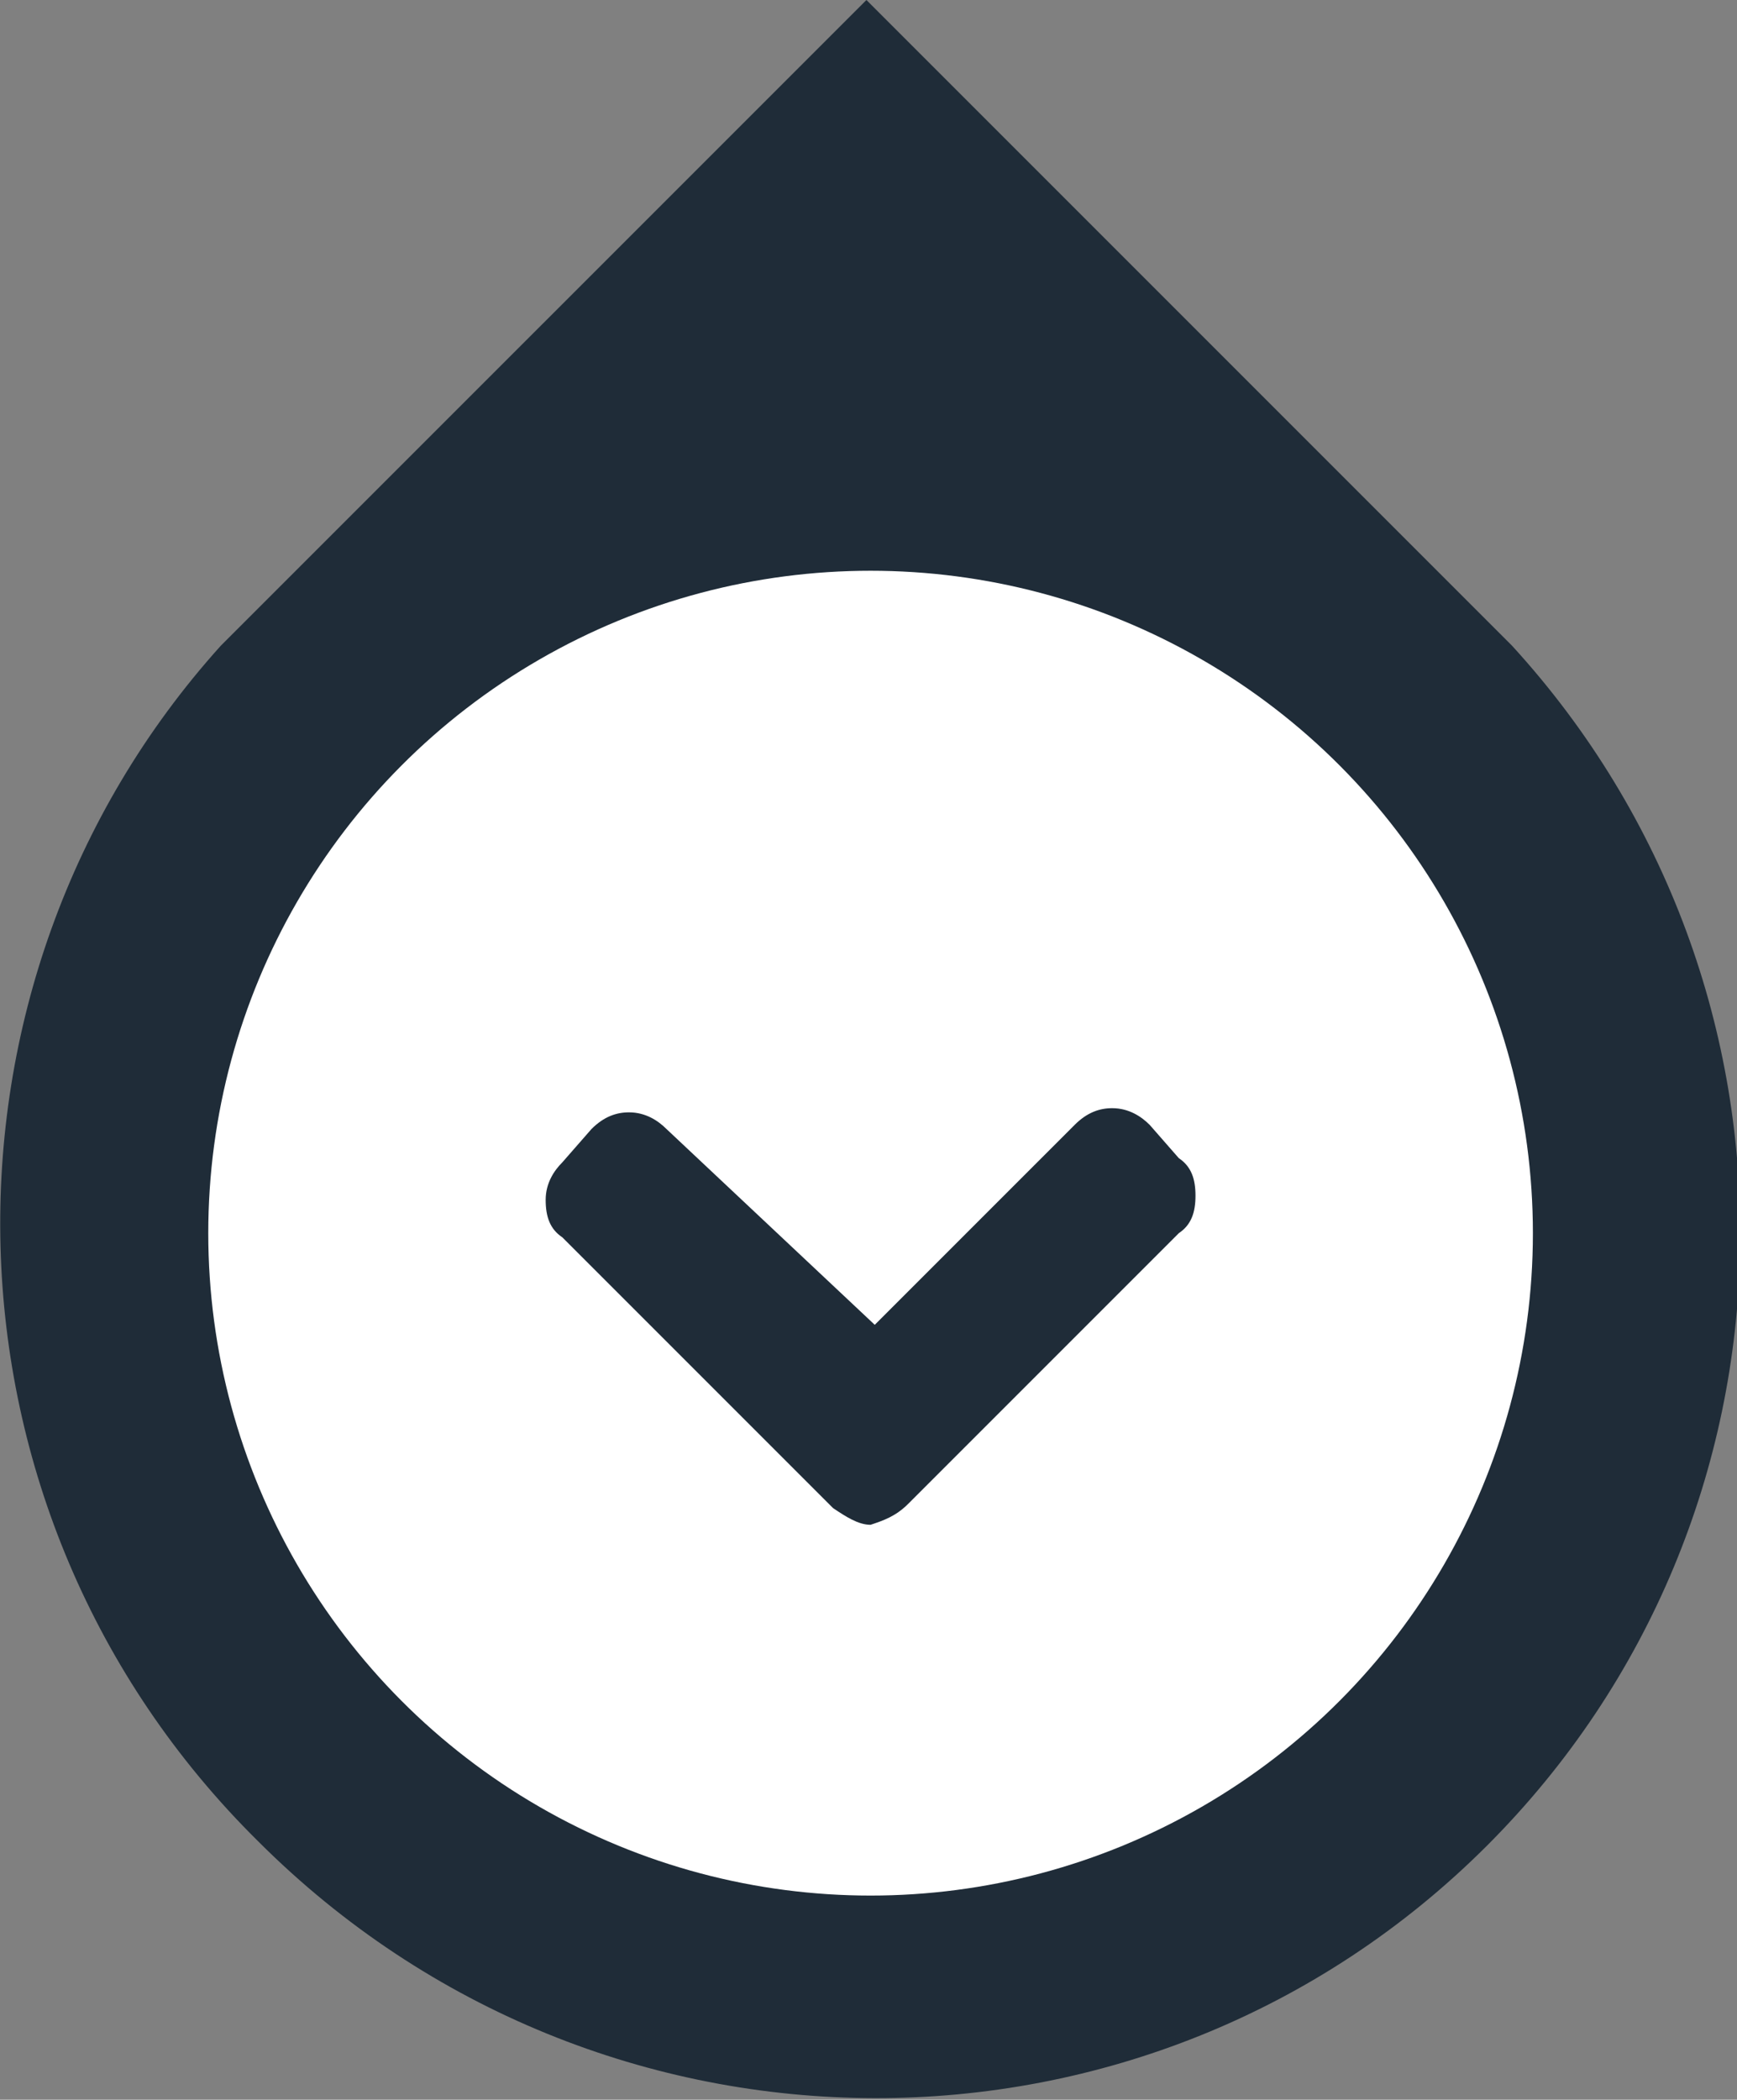
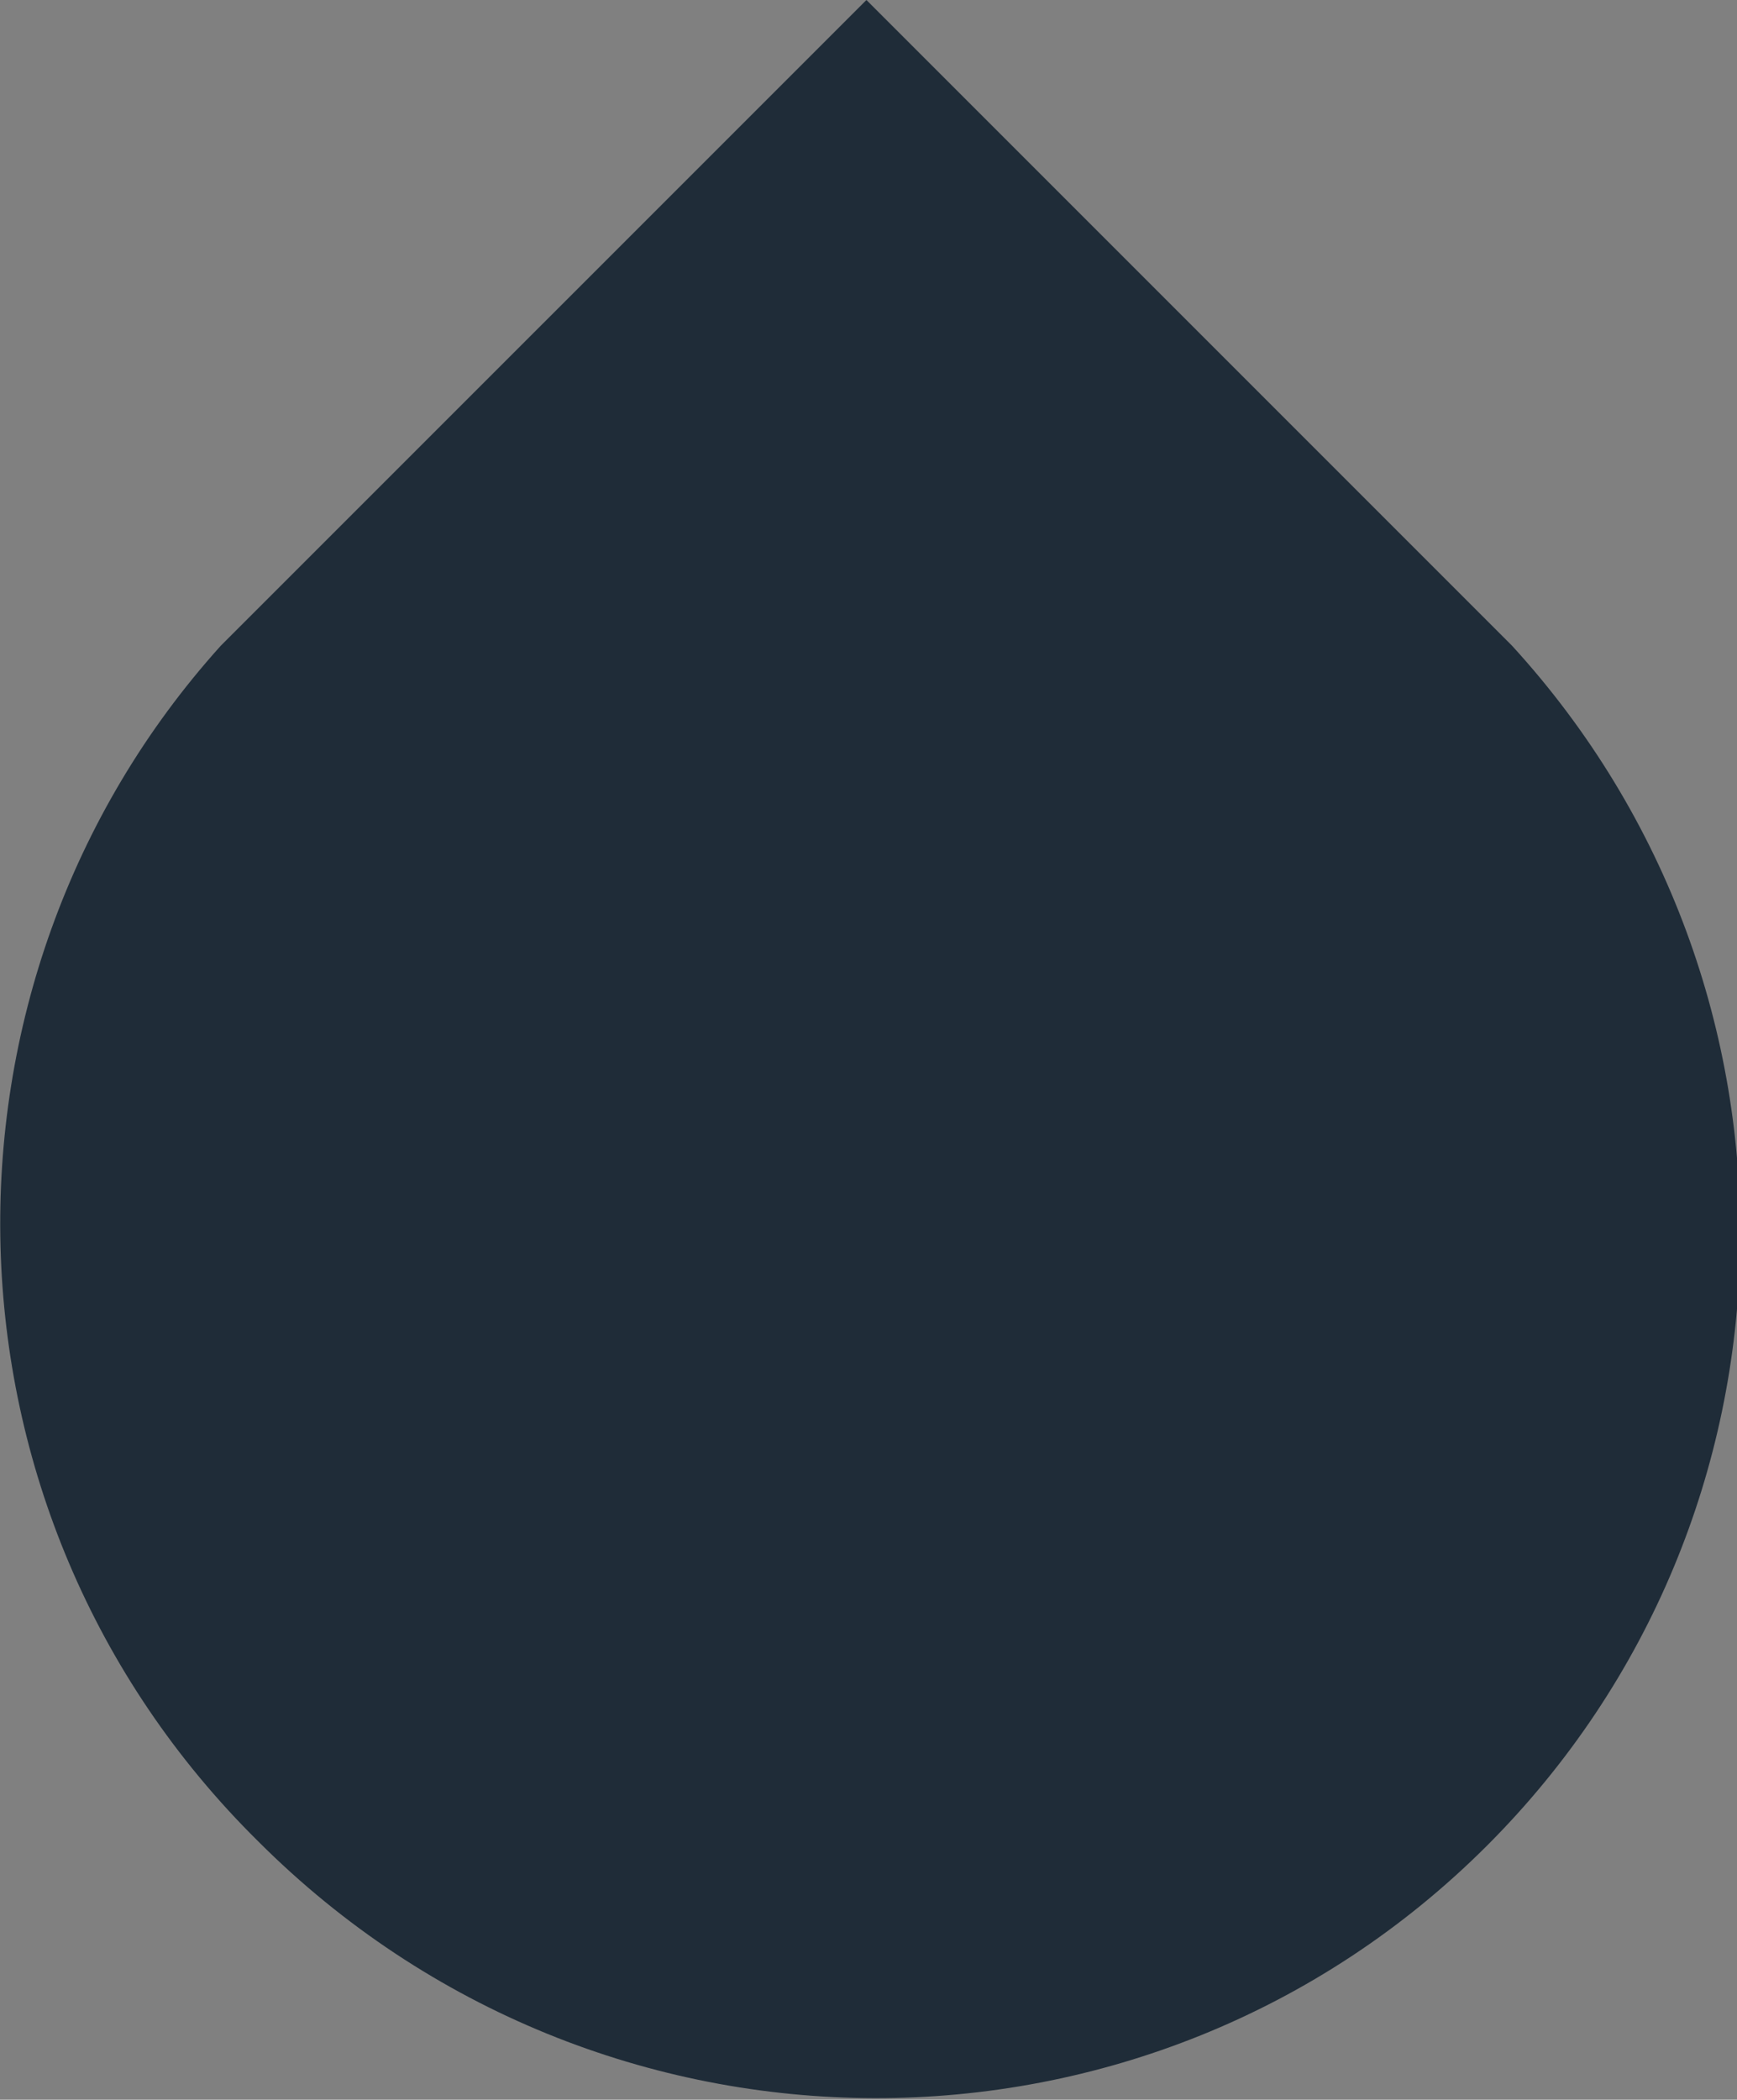
<svg xmlns="http://www.w3.org/2000/svg" id="Layer_1" version="1.1" viewBox="0 0 41.7 50.4">
  <rect x="0" y="0" width="41.7" height="50.4" fill="#808080" stroke="none" />
  <defs>
    <style>
      .st0 {
        fill: #1f2c38;
      }

      .st1 {
        fill: #fff;
      }
    </style>
  </defs>
  <path class="st0" d="M35.7,44.3c-8.1,8.1-21.3,8.1-29.5-.1-8-7.9-8.2-20.6-.9-28.7h0L20.8,0l15.5,15.5h0c7.5,8.2,7.3,20.9-.6,28.8" />
-   <circle class="st1" cx="20.9" cy="29.6" r="15.9" />
-   <path class="st0" d="M21.8,36.1l6.5-6.5c.3-.2.4-.5.4-.9s-.1-.7-.4-.9l-.7-.8c-.2-.2-.5-.4-.9-.4-.3,0-.6.1-.9.4l-4.8,4.8-5-4.7c-.2-.2-.5-.4-.9-.4-.3,0-.6.1-.9.4l-.7.8c-.2.2-.4.5-.4.9s.1.7.4.9l6.5,6.5c.3.2.6.4.9.4.3-.1.6-.2.9-.5Z" />
</svg>